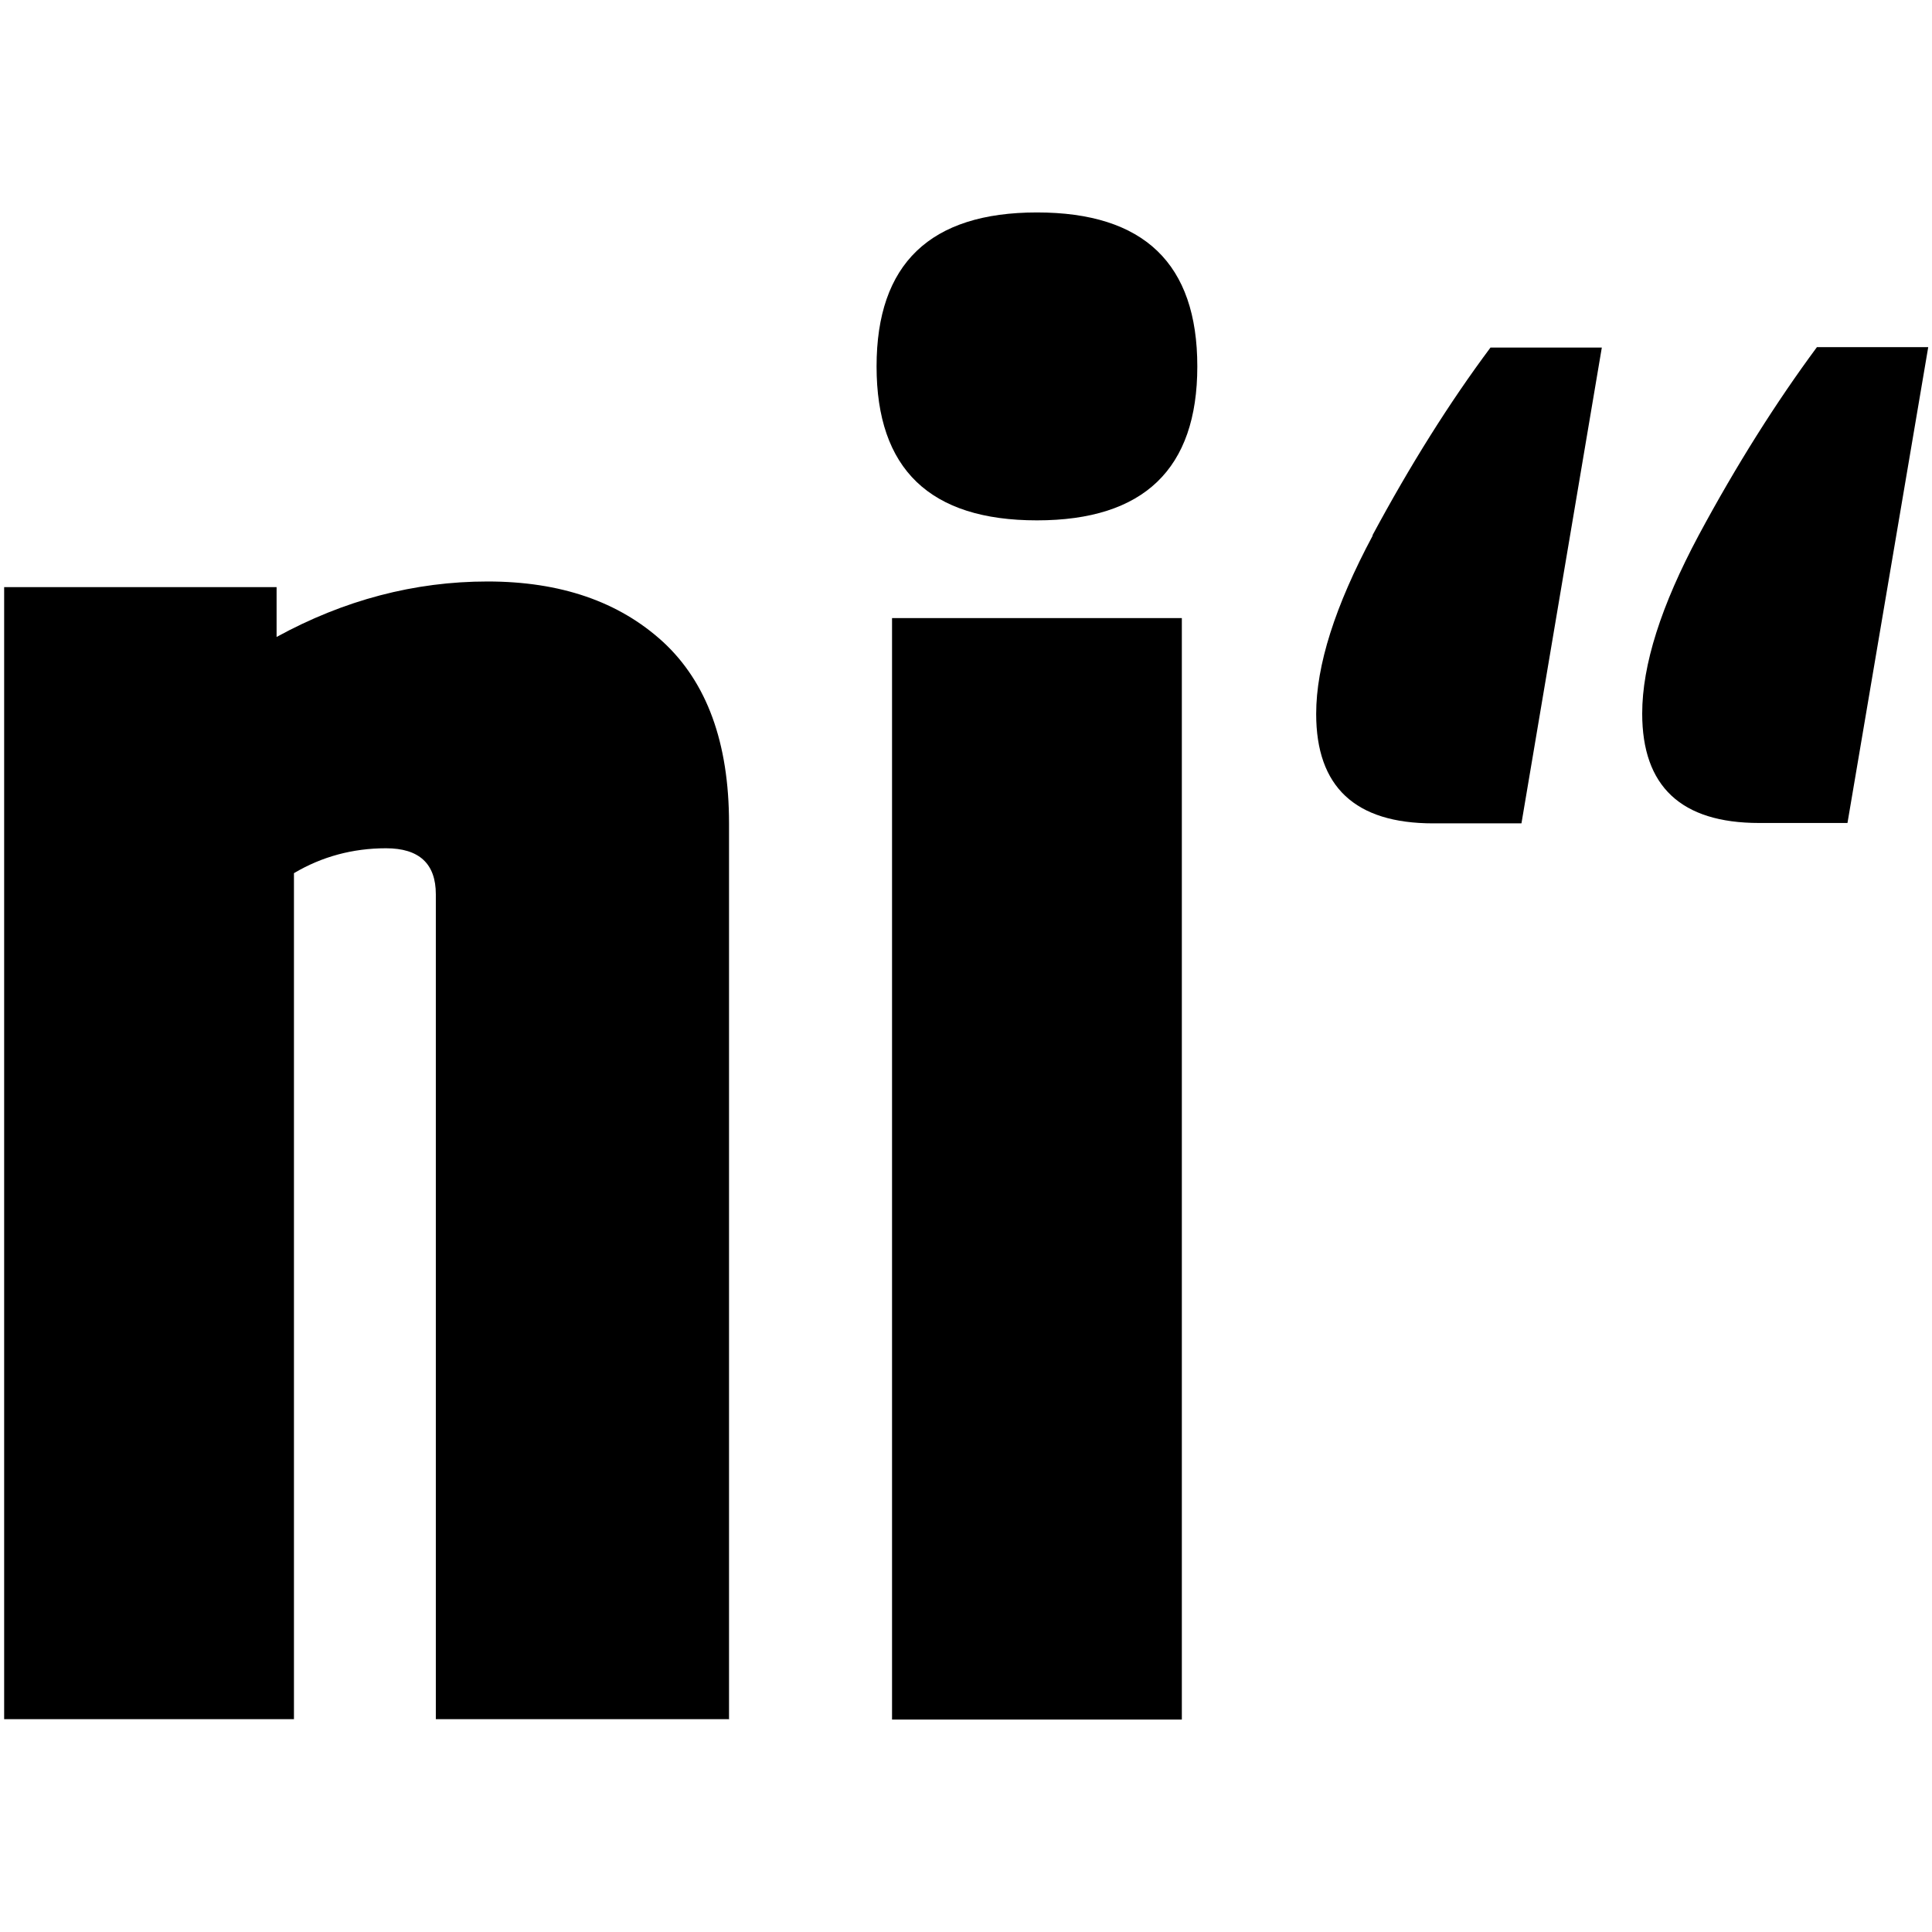
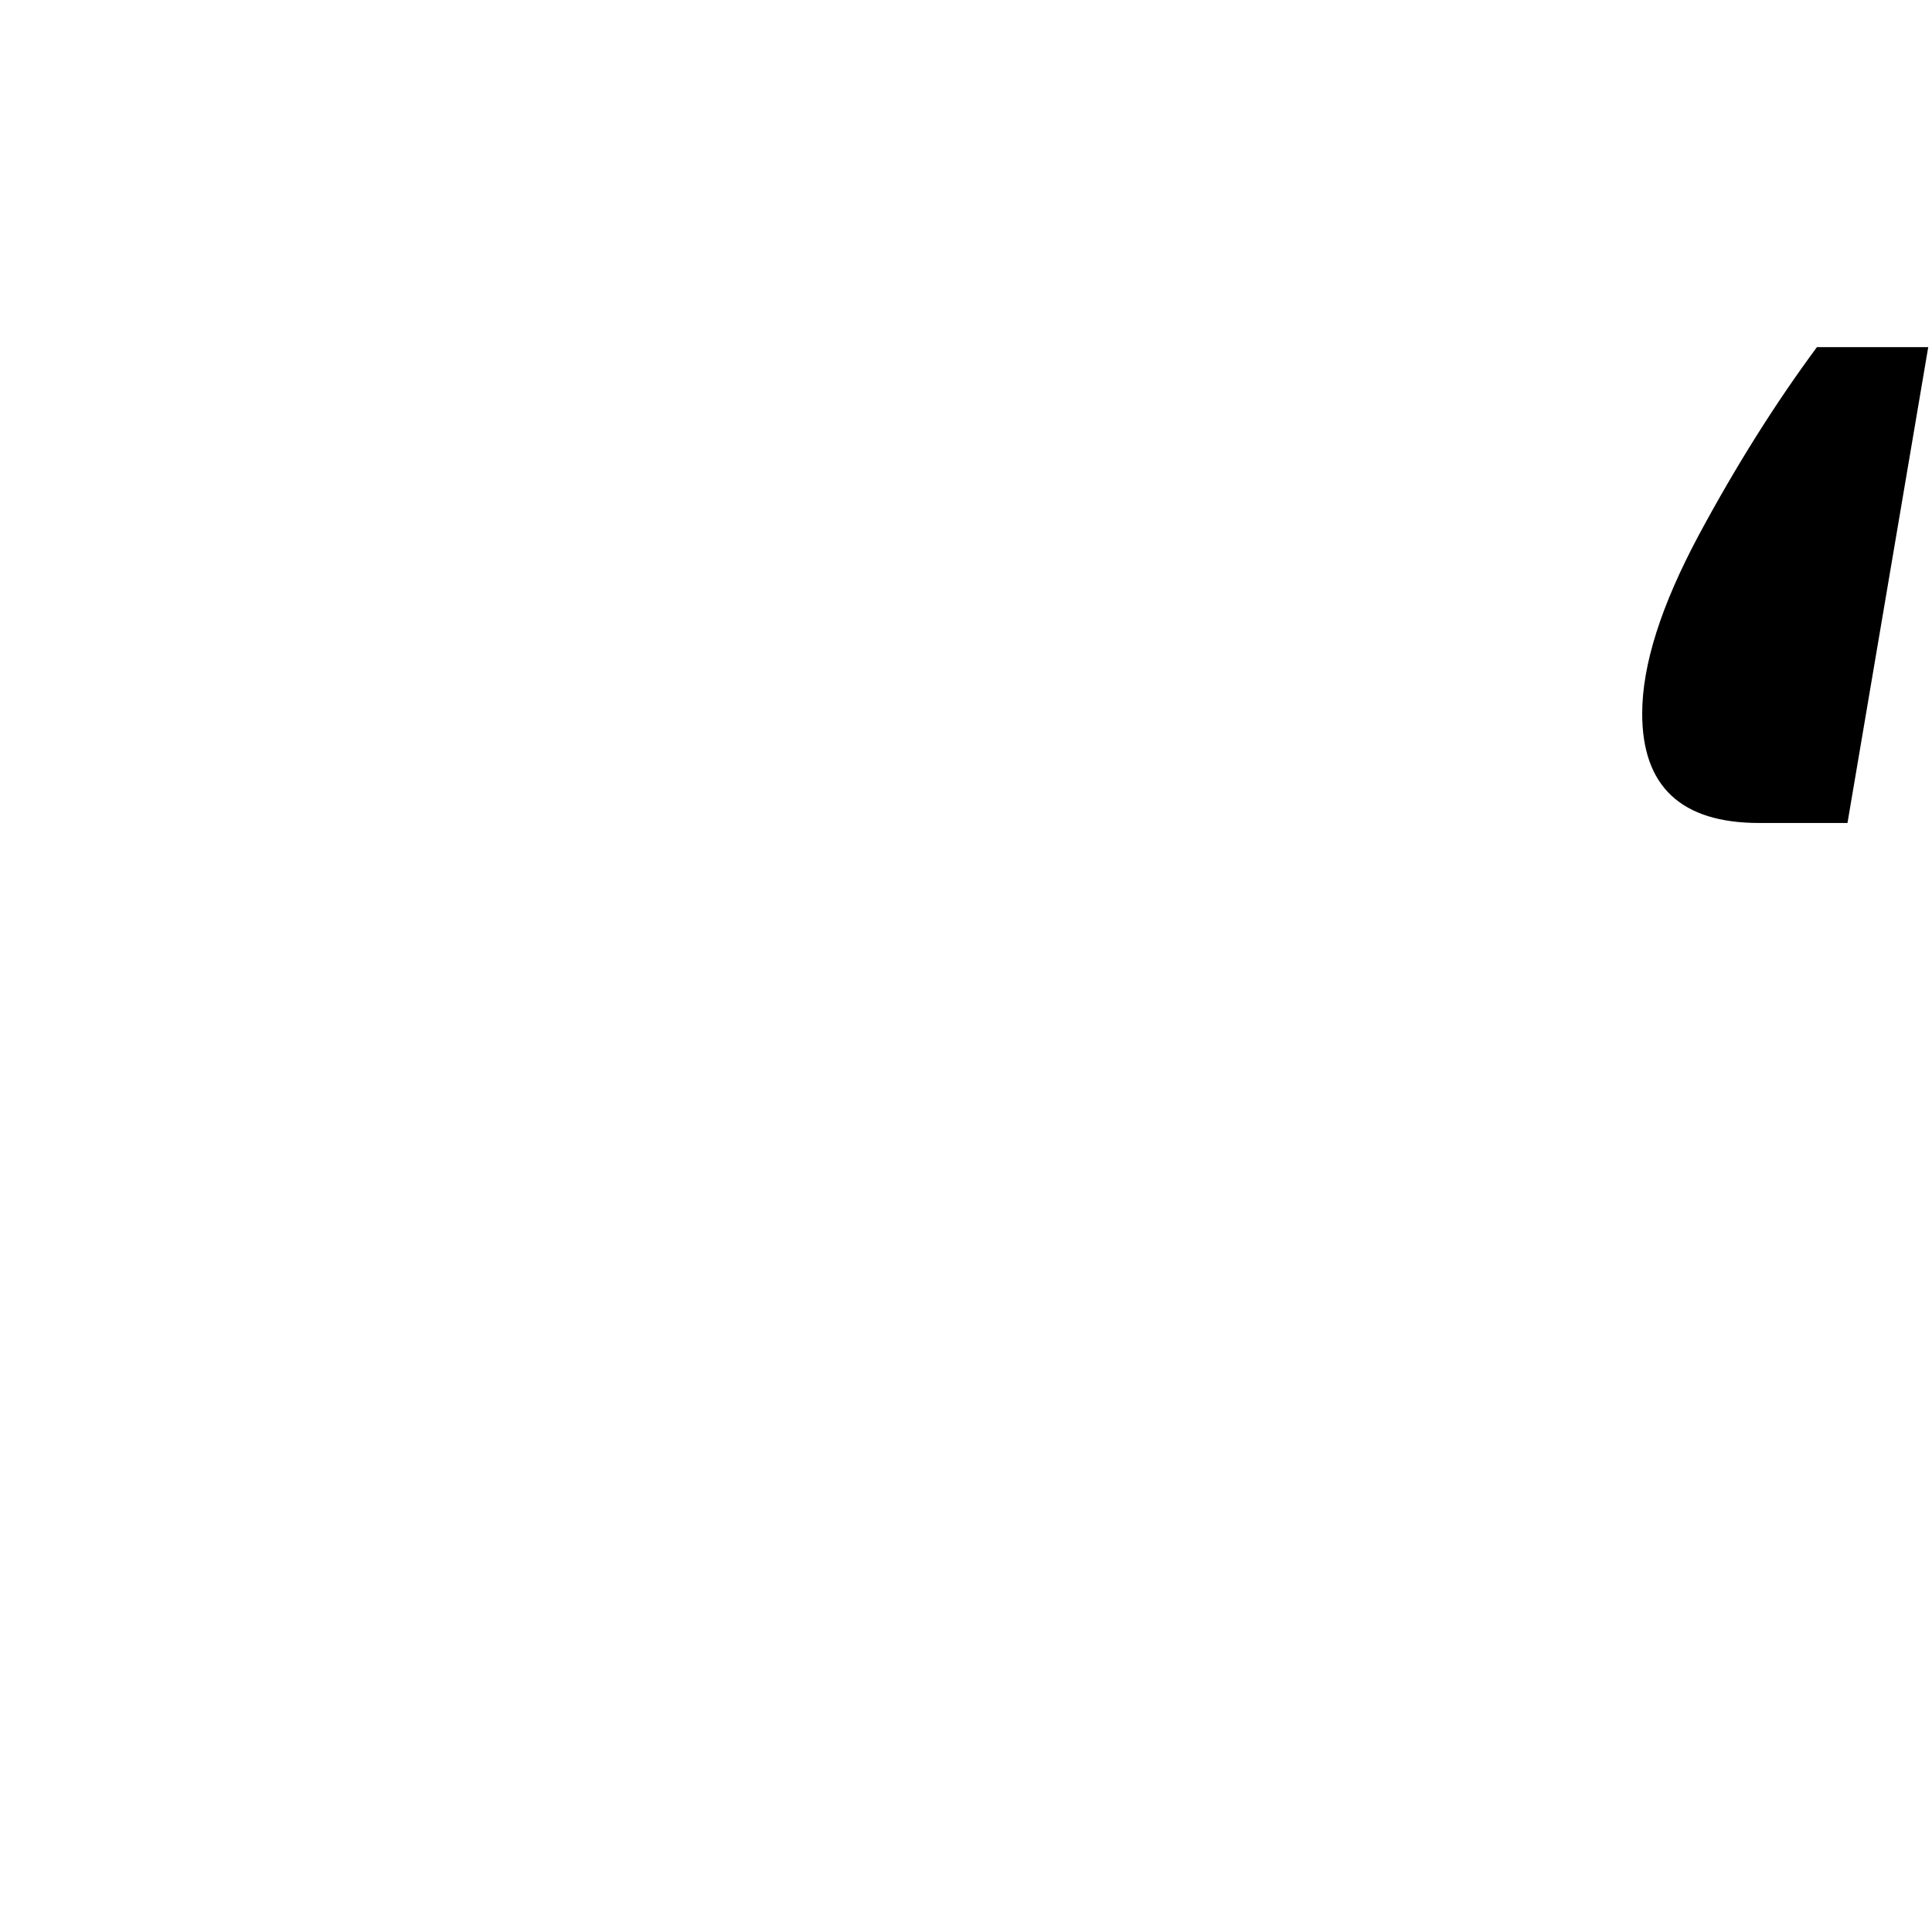
<svg xmlns="http://www.w3.org/2000/svg" id="Ebene_1" viewBox="0 0 512 512">
-   <path d="M193.2,455.7v-237.5c0-21.4-5.9-37.4-17.5-48.1-11.7-10.7-27.2-16-46.5-16-19.3,0-38,4.9-55.9,14.7v-13.2s-72.2,0-72.2,0v300s76.8,0,76.8,0v-224.2c7.4-4.4,15.6-6.6,24.4-6.6,8.8,0,13.2,4.1,13.2,12.2v218.6s77.8,0,77.8,0Z" />
-   <rect x="236.4" y="163.8" width="76.8" height="291.9" />
  <path d="M481.5,92c-10.8,14.6-21.3,31.2-31.3,49.8-10,18.7-15,34.4-15,47.3,0,19.3,10.3,29,31,29h23.4s21.4-126.1,21.4-126.1h-29.5Z" />
-   <path d="M363.8,141.9c-10,18.7-15,34.4-15,47.3,0,19.3,10.3,29,31,29h23.4s21.3-126.1,21.3-126.1h-29.5c-10.9,14.6-21.3,31.2-31.3,49.8Z" />
-   <path d="M274.8,56.3c-28.3,0-42.5,13.6-42.5,40.8,0,27.2,14.1,40.8,42.5,40.8,28.3,0,42.5-13.6,42.5-40.8,0-27.2-14.1-40.8-42.5-40.8Z" />
</svg>